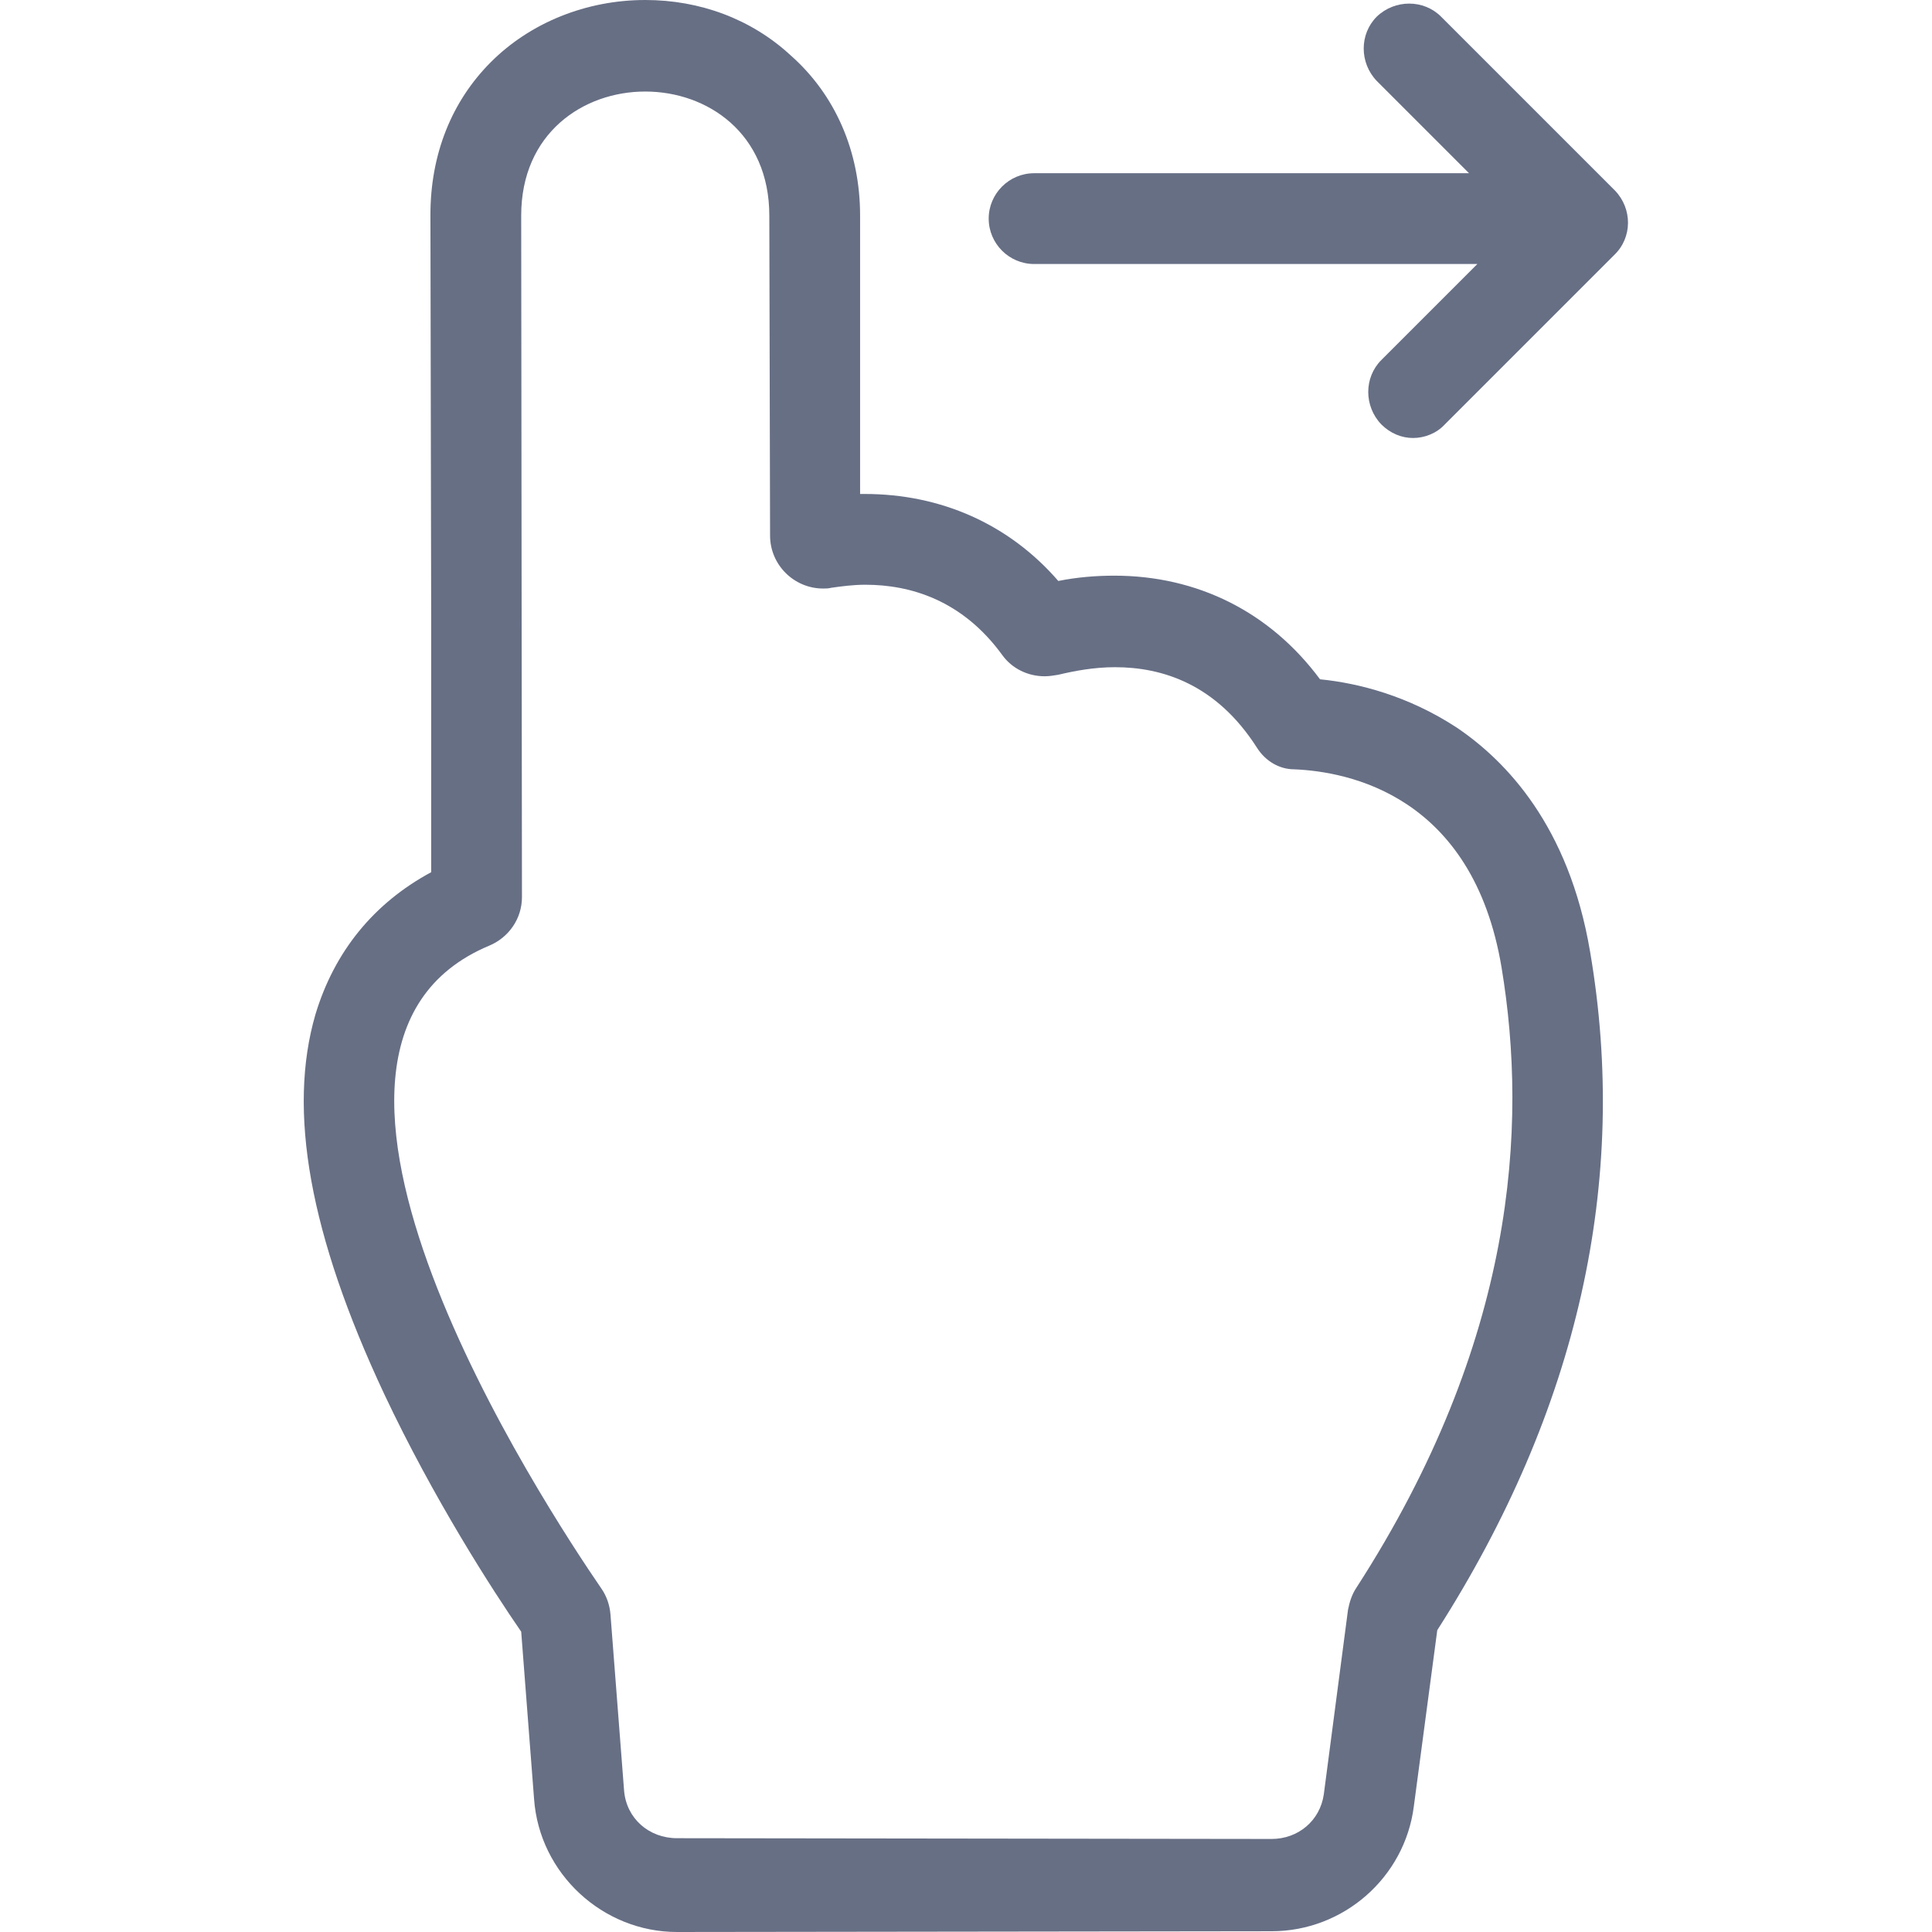
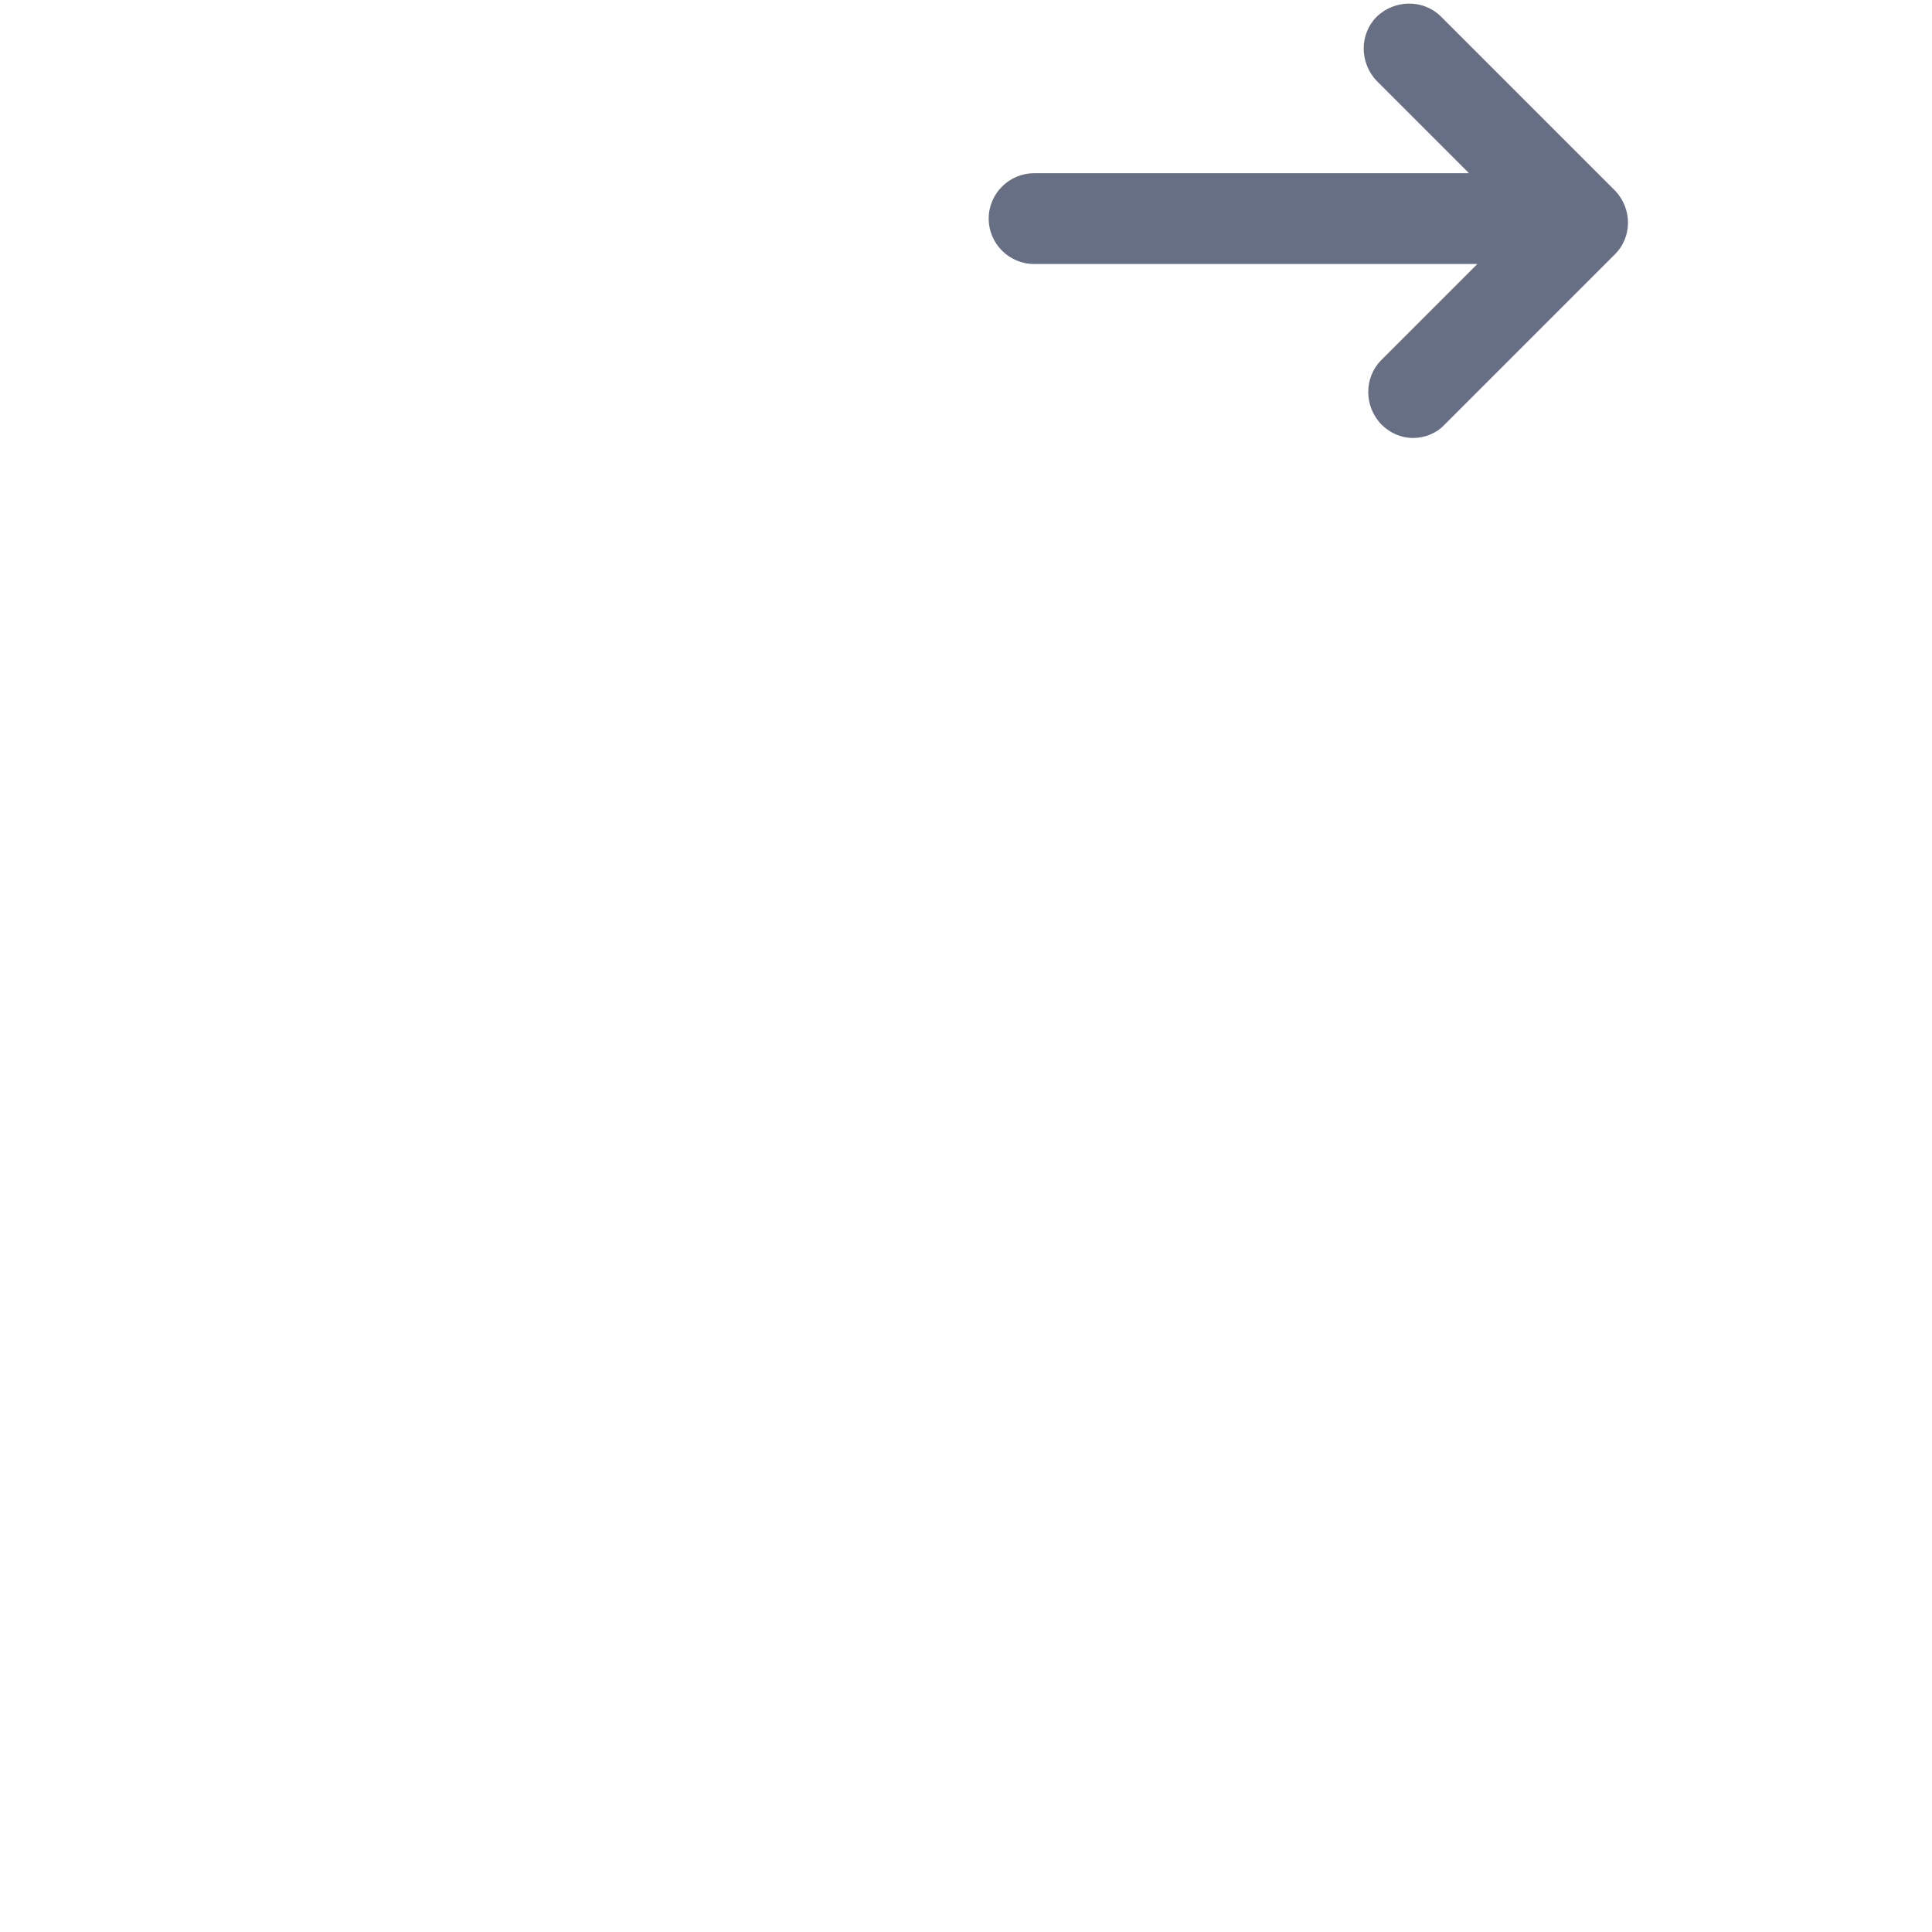
<svg xmlns="http://www.w3.org/2000/svg" version="1.1" id="Capa_1" x="0px" y="0px" viewBox="0 0 255.4 255.4" style="enable-background:new 0 0 255.4 255.4;" xml:space="preserve">
  <style type="text/css">
	.st0{fill:#676F85;}
</style>
  <g>
    <path class="st0" d="M213.5,25.2l-23-23c-2.3-2.3-6.1-2.3-8.5,0c-2.3,2.3-2.3,6.1,0,8.5l12.2,12.2h-57.5c-3.3,0-6,2.7-6,6   s2.7,6,6,6h58.6l-12.7,12.7c-2.3,2.3-2.3,6.1,0,8.5c1.2,1.2,2.7,1.8,4.2,1.8s3.1-0.6,4.2-1.8l22.4-22.4   C215.8,31.4,215.8,27.6,213.5,25.2z" />
-     <path class="st0" d="M192.6,96.2c-6.4-4.2-13-5.9-18.1-6.4c-6.6-8.9-16.2-13.7-27.2-13.7c-2.4,0-4.9,0.2-7.4,0.7   c-6.5-7.5-15.5-11.5-25.6-11.5c-0.2,0-0.4,0-0.6,0l0-36.8c0-8.5-3.3-16-9.2-21.2C99.3,2.5,92.5,0,85.3,0c-7.8,0-15.2,3-20.4,8.2   c-5.2,5.2-8,12.2-8,20.2l0.1,53.2l0,33.7c-7.6,4.1-12.8,10.5-15.3,18.8c-3.7,12.7-0.8,29.1,9.1,50.2c6.5,13.8,14.3,25.9,18.1,31.4   l1.7,22.1c0.7,9.9,9.1,17.6,18.9,17.6l78.6-0.1c9.5,0,17.6-7.1,18.8-16.5l3.1-23.3c18.6-29.1,25.4-59.3,20.2-89.7   C207.4,109.2,199.1,100.6,192.6,96.2z M179.3,209.9c-0.6,0.9-0.9,1.9-1.1,2.9l-3.2,24.4c-0.5,3.5-3.4,5.9-6.9,5.9l-78.6-0.1   c0,0,0,0,0,0c-3.7,0-6.7-2.6-7-6.3l-1.8-23.3c-0.1-1.2-0.5-2.4-1.2-3.4c-7.2-10.5-47.4-71.4-14.8-85c2.6-1.1,4.3-3.6,4.3-6.4   c0-16.6-0.1-71.7-0.1-90.1c0-10.9,8.2-16.4,16.4-16.4c8.2,0,16.4,5.5,16.4,16.4l0.1,42.3c0,3.9,3.2,7,7,7c0.4,0,0.7,0,1.1-0.1   c1.4-0.2,2.9-0.4,4.5-0.4c5.9,0,12.8,2,18.1,9.3c1.3,1.8,3.4,2.8,5.6,2.8c0.6,0,1.2-0.1,1.8-0.2c2.1-0.5,4.7-1,7.5-1   c6.2,0,13.4,2.2,18.8,10.7c1.1,1.7,2.9,2.8,4.9,2.8c7.1,0.3,23.6,3.4,27.4,26.2C202,149,200.3,177.4,179.3,209.9z" />
  </g>
</svg>